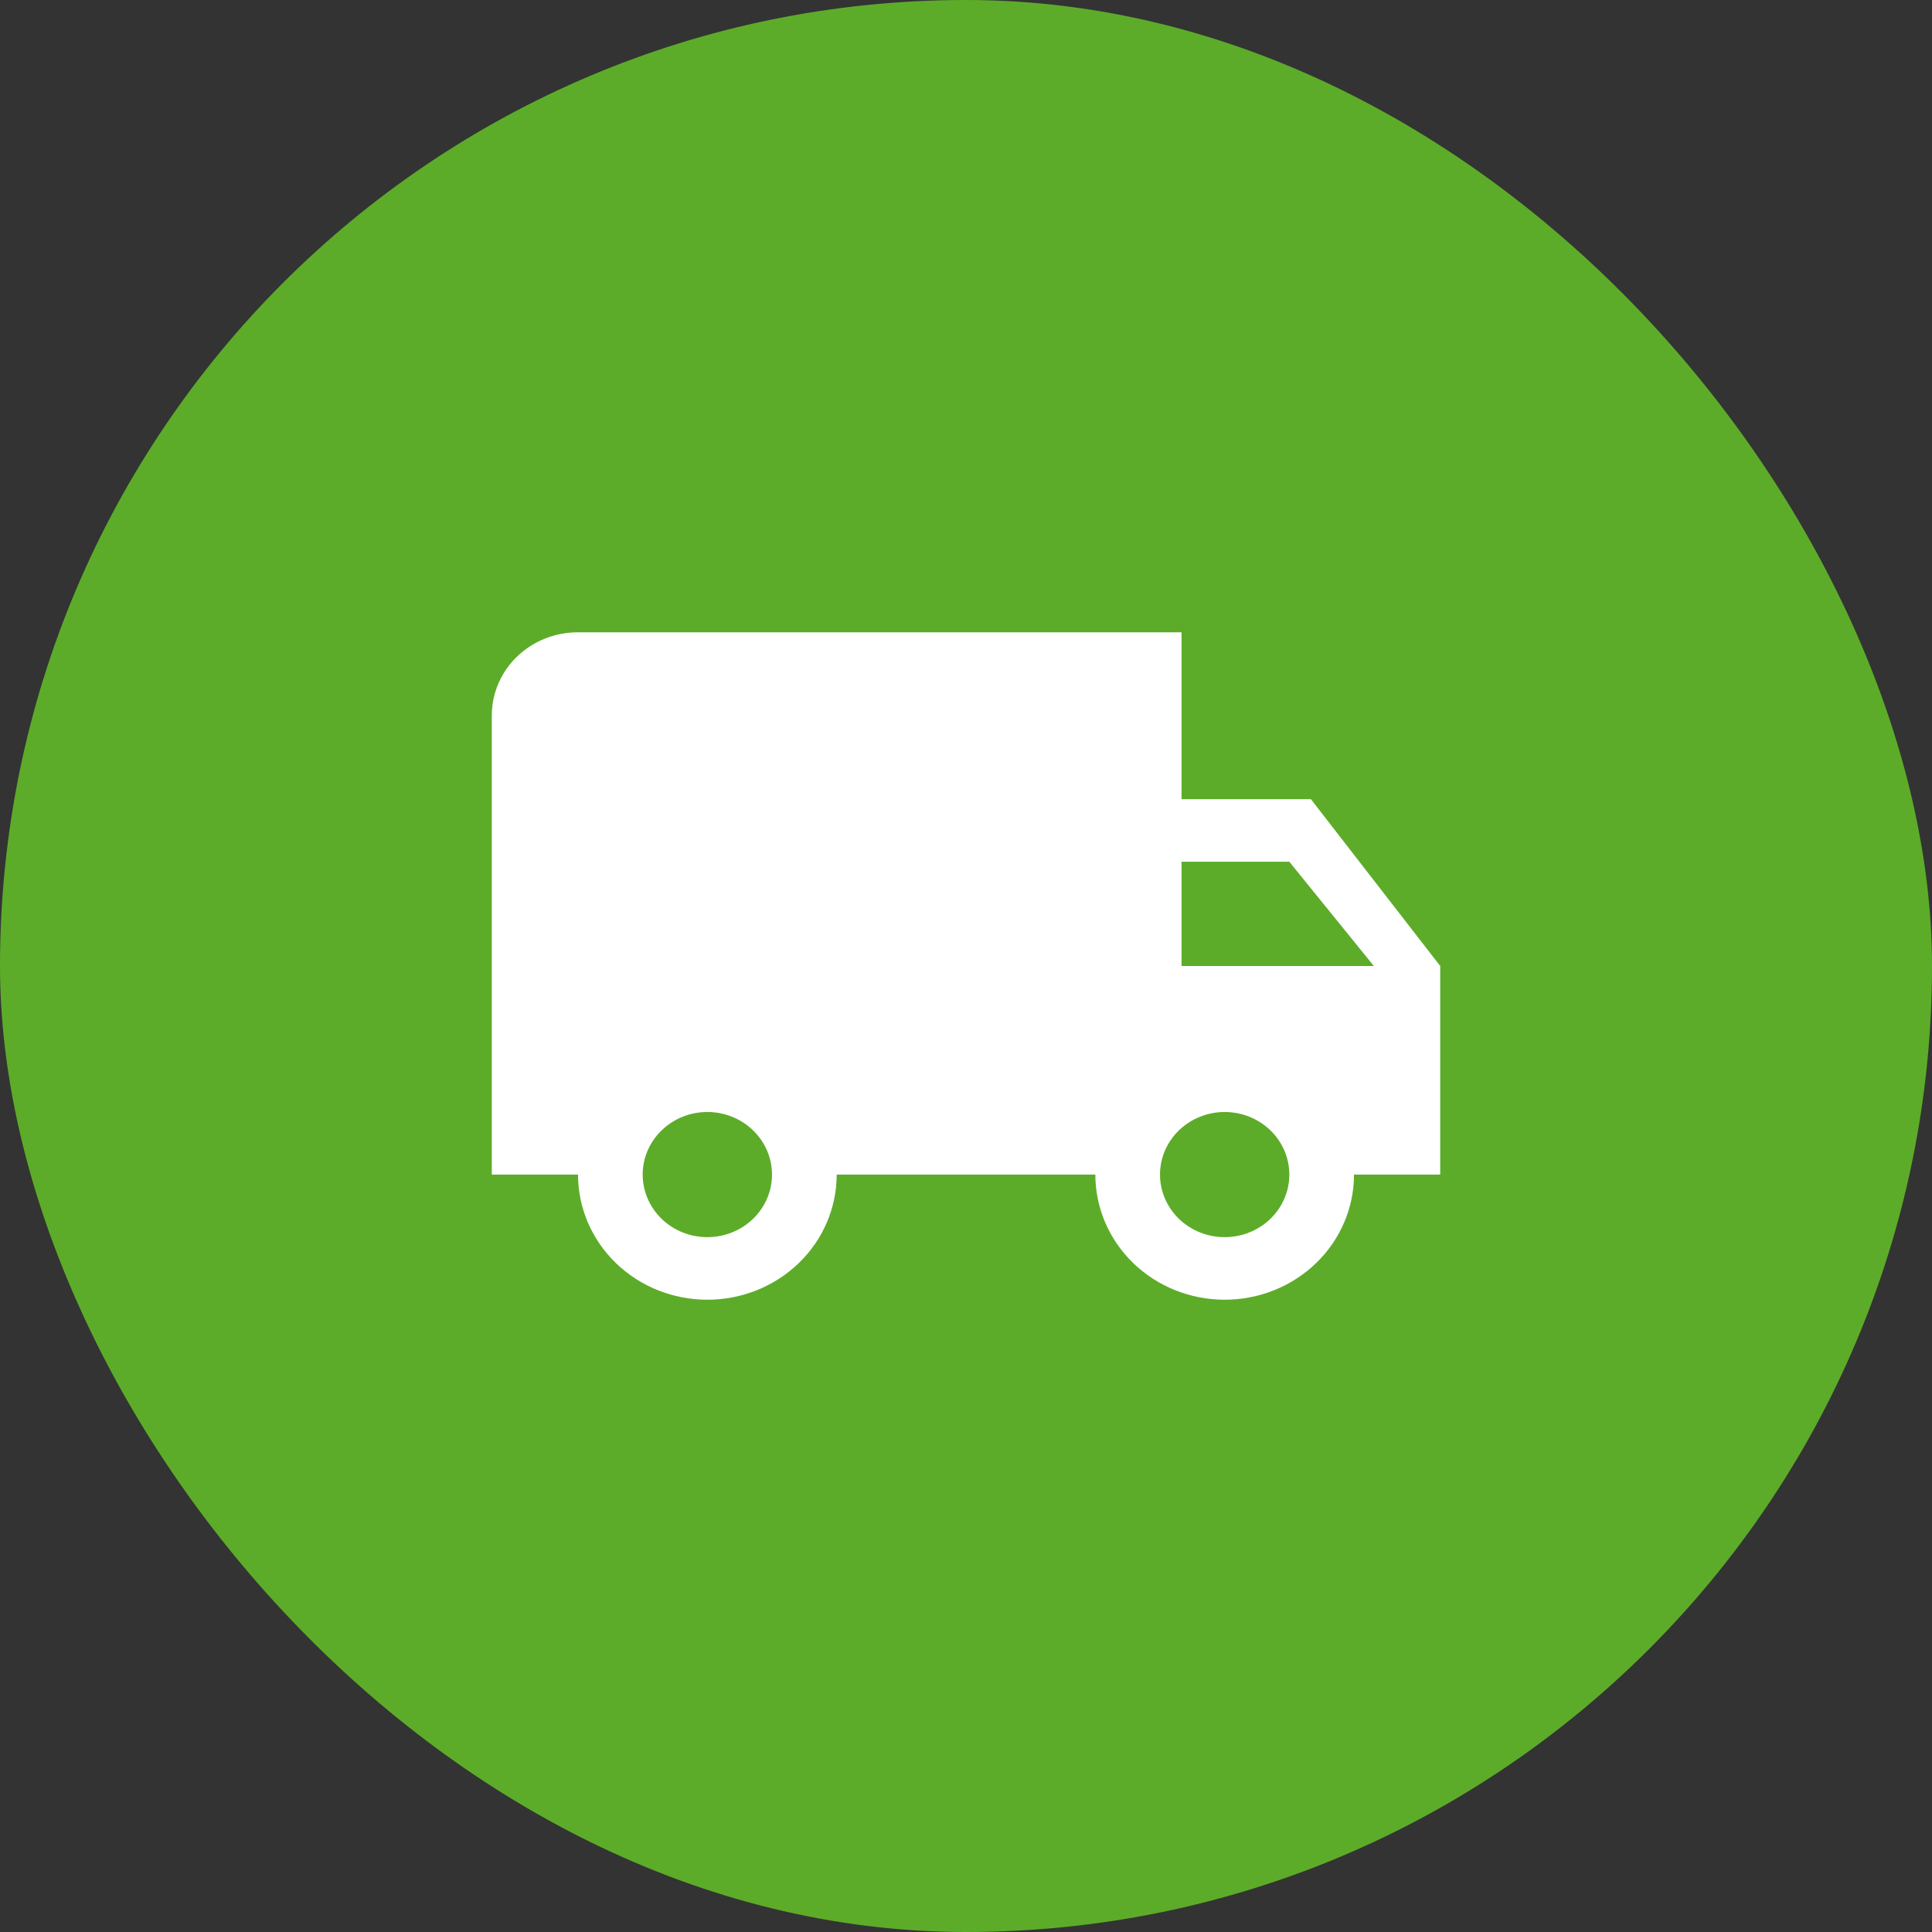
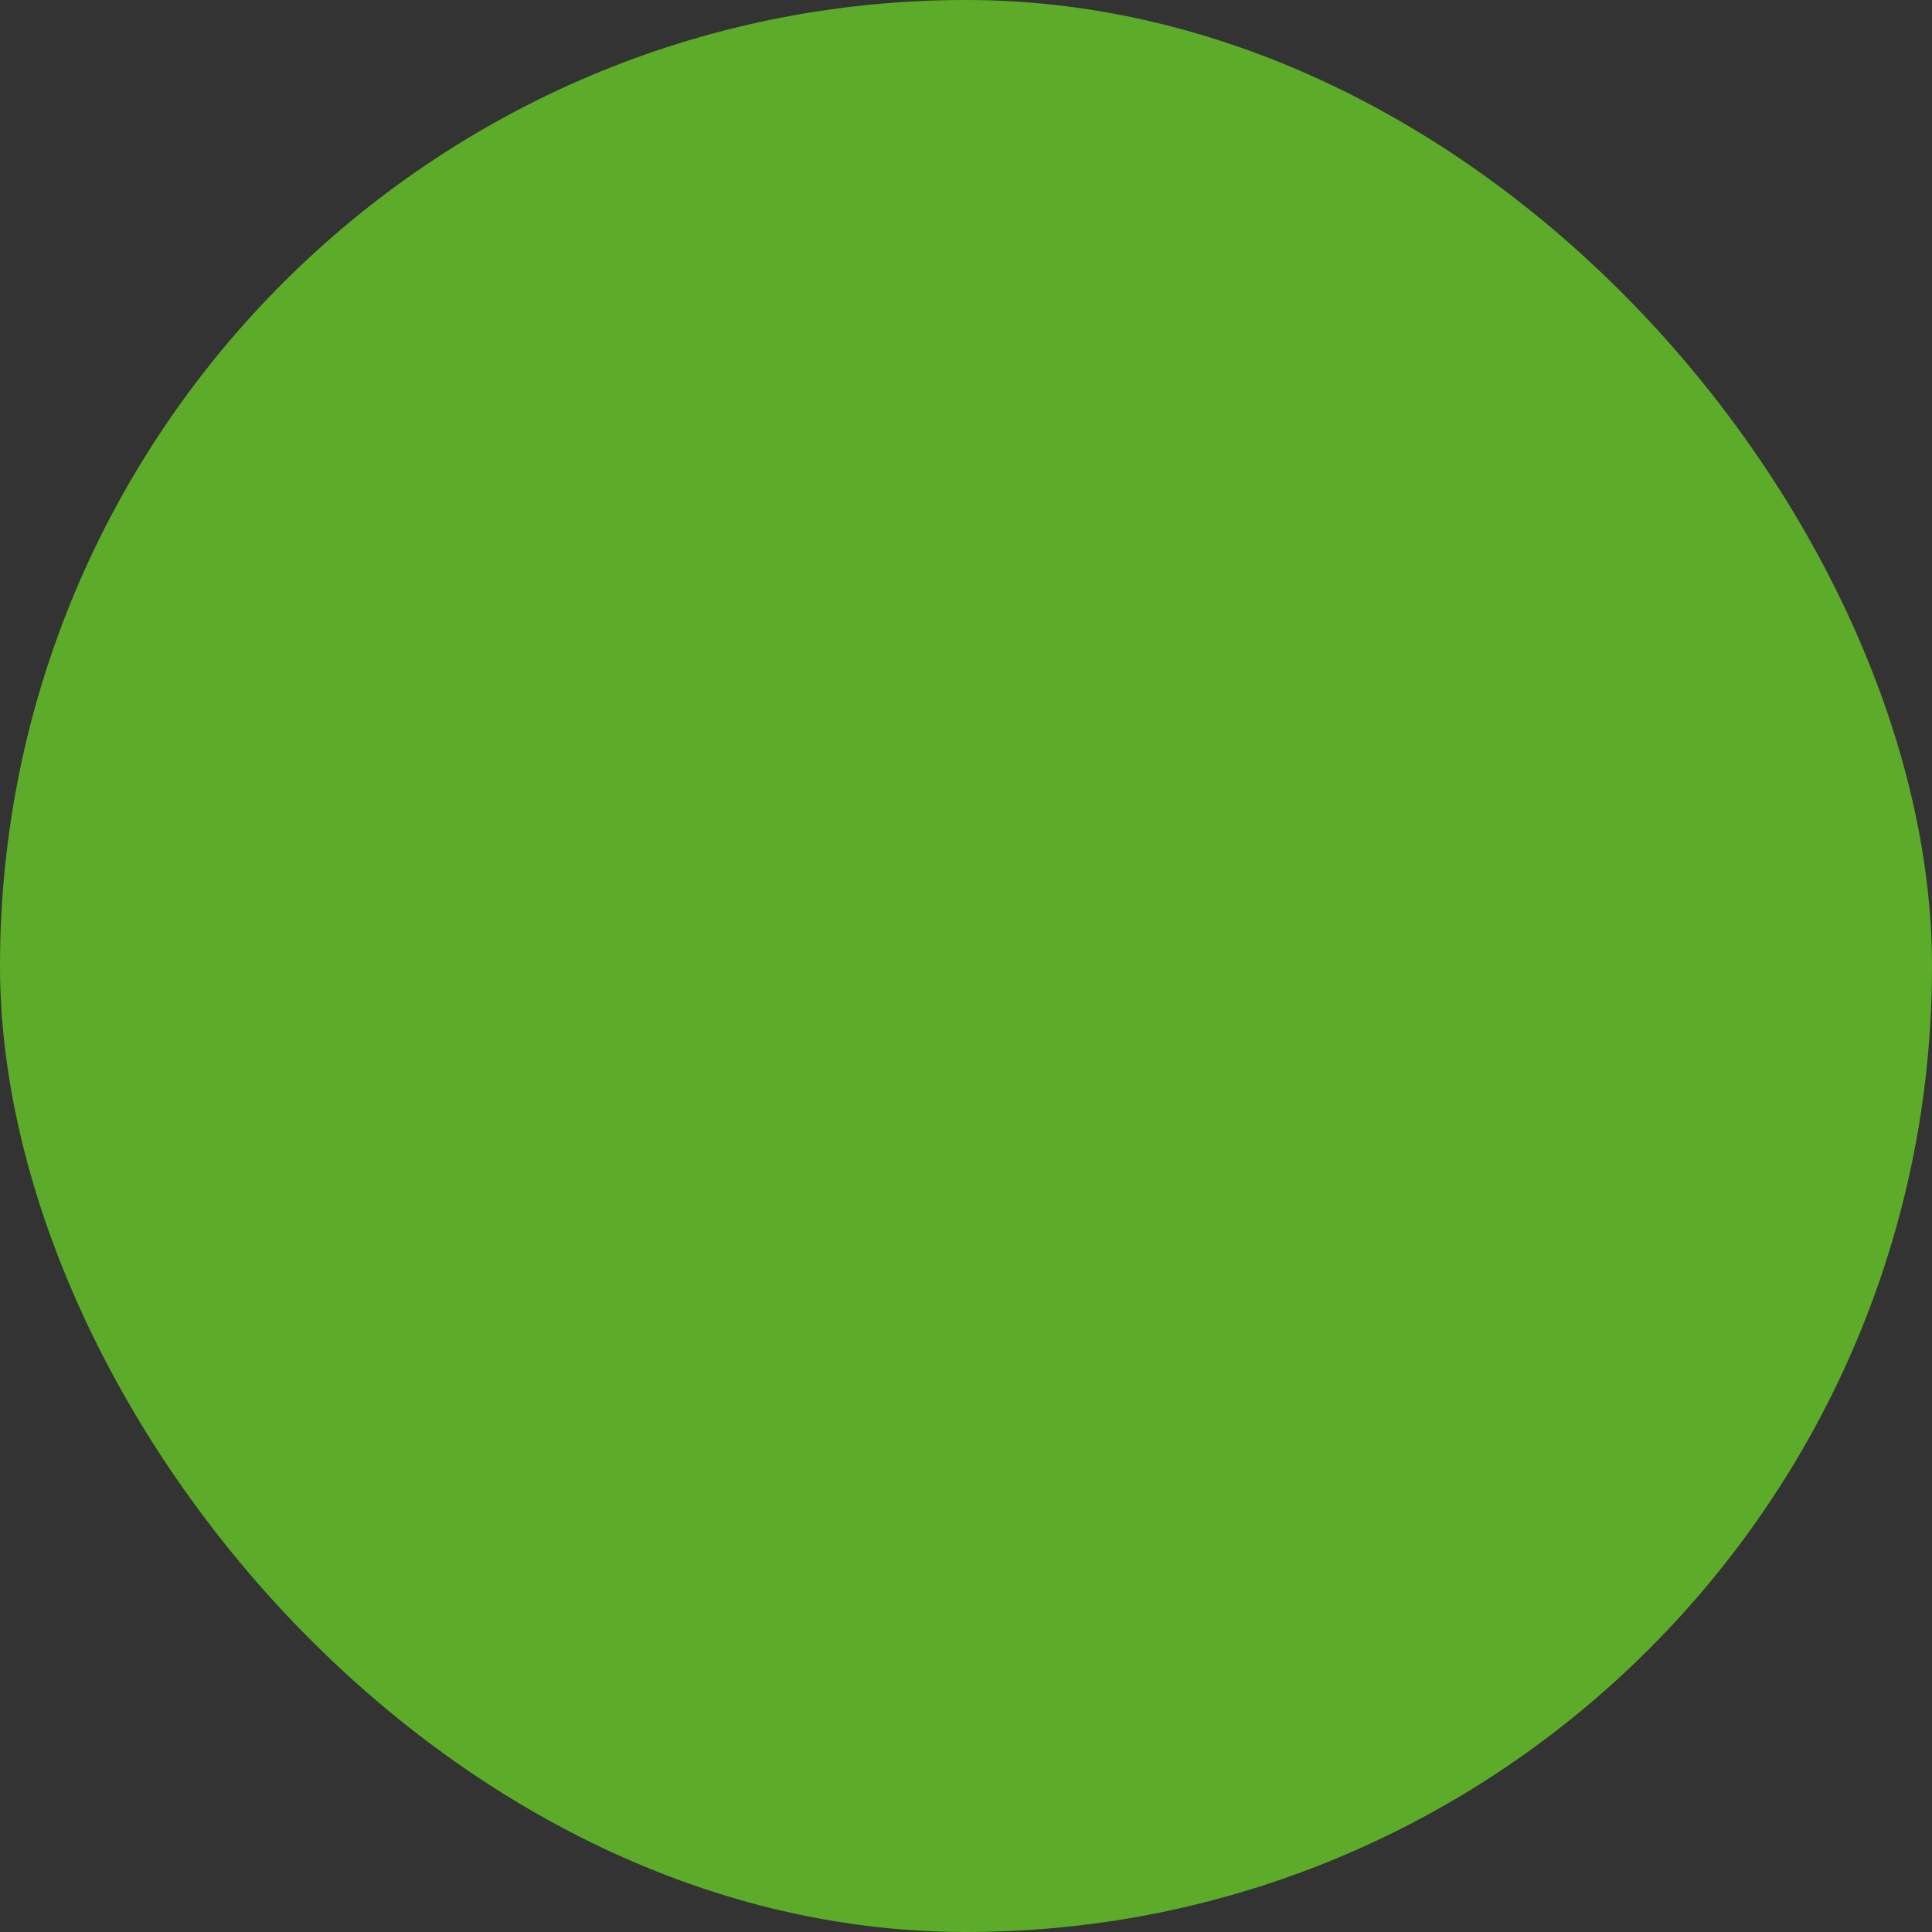
<svg xmlns="http://www.w3.org/2000/svg" width="60" height="60" viewBox="0 0 60 60" fill="none">
  <rect x="0" y="0" width="60" height="60" fill="#333333" stroke="none" />
  <rect width="60" height="60" rx="30" fill="#5CAC29" />
-   <path d="M38.033 38.421C37.501 38.421 36.99 38.216 36.613 37.852C36.237 37.487 36.025 36.993 36.025 36.478C36.025 35.962 36.237 35.468 36.613 35.104C36.99 34.739 37.501 34.534 38.033 34.534C38.566 34.534 39.077 34.739 39.453 35.104C39.83 35.468 40.041 35.962 40.041 36.478C40.041 36.993 39.83 37.487 39.453 37.852C39.077 38.216 38.566 38.421 38.033 38.421ZM40.041 26.762L42.666 30H36.694V26.762M21.967 38.421C21.434 38.421 20.924 38.216 20.547 37.852C20.171 37.487 19.959 36.993 19.959 36.478C19.959 35.962 20.171 35.468 20.547 35.104C20.924 34.739 21.434 34.534 21.967 34.534C22.5 34.534 23.011 34.739 23.387 35.104C23.764 35.468 23.975 35.962 23.975 36.478C23.975 36.993 23.764 37.487 23.387 37.852C23.011 38.216 22.5 38.421 21.967 38.421ZM40.711 24.819H36.694V19.637H17.951C16.465 19.637 15.273 20.79 15.273 22.228V36.478H17.951C17.951 37.508 18.374 38.497 19.127 39.226C19.88 39.955 20.902 40.364 21.967 40.364C23.032 40.364 24.054 39.955 24.807 39.226C25.561 38.497 25.984 37.508 25.984 36.478H34.017C34.017 37.508 34.44 38.497 35.193 39.226C35.946 39.955 36.968 40.364 38.033 40.364C39.099 40.364 40.12 39.955 40.873 39.226C41.627 38.497 42.05 37.508 42.05 36.478H44.727V30L40.711 24.819Z" fill="white" />
</svg>